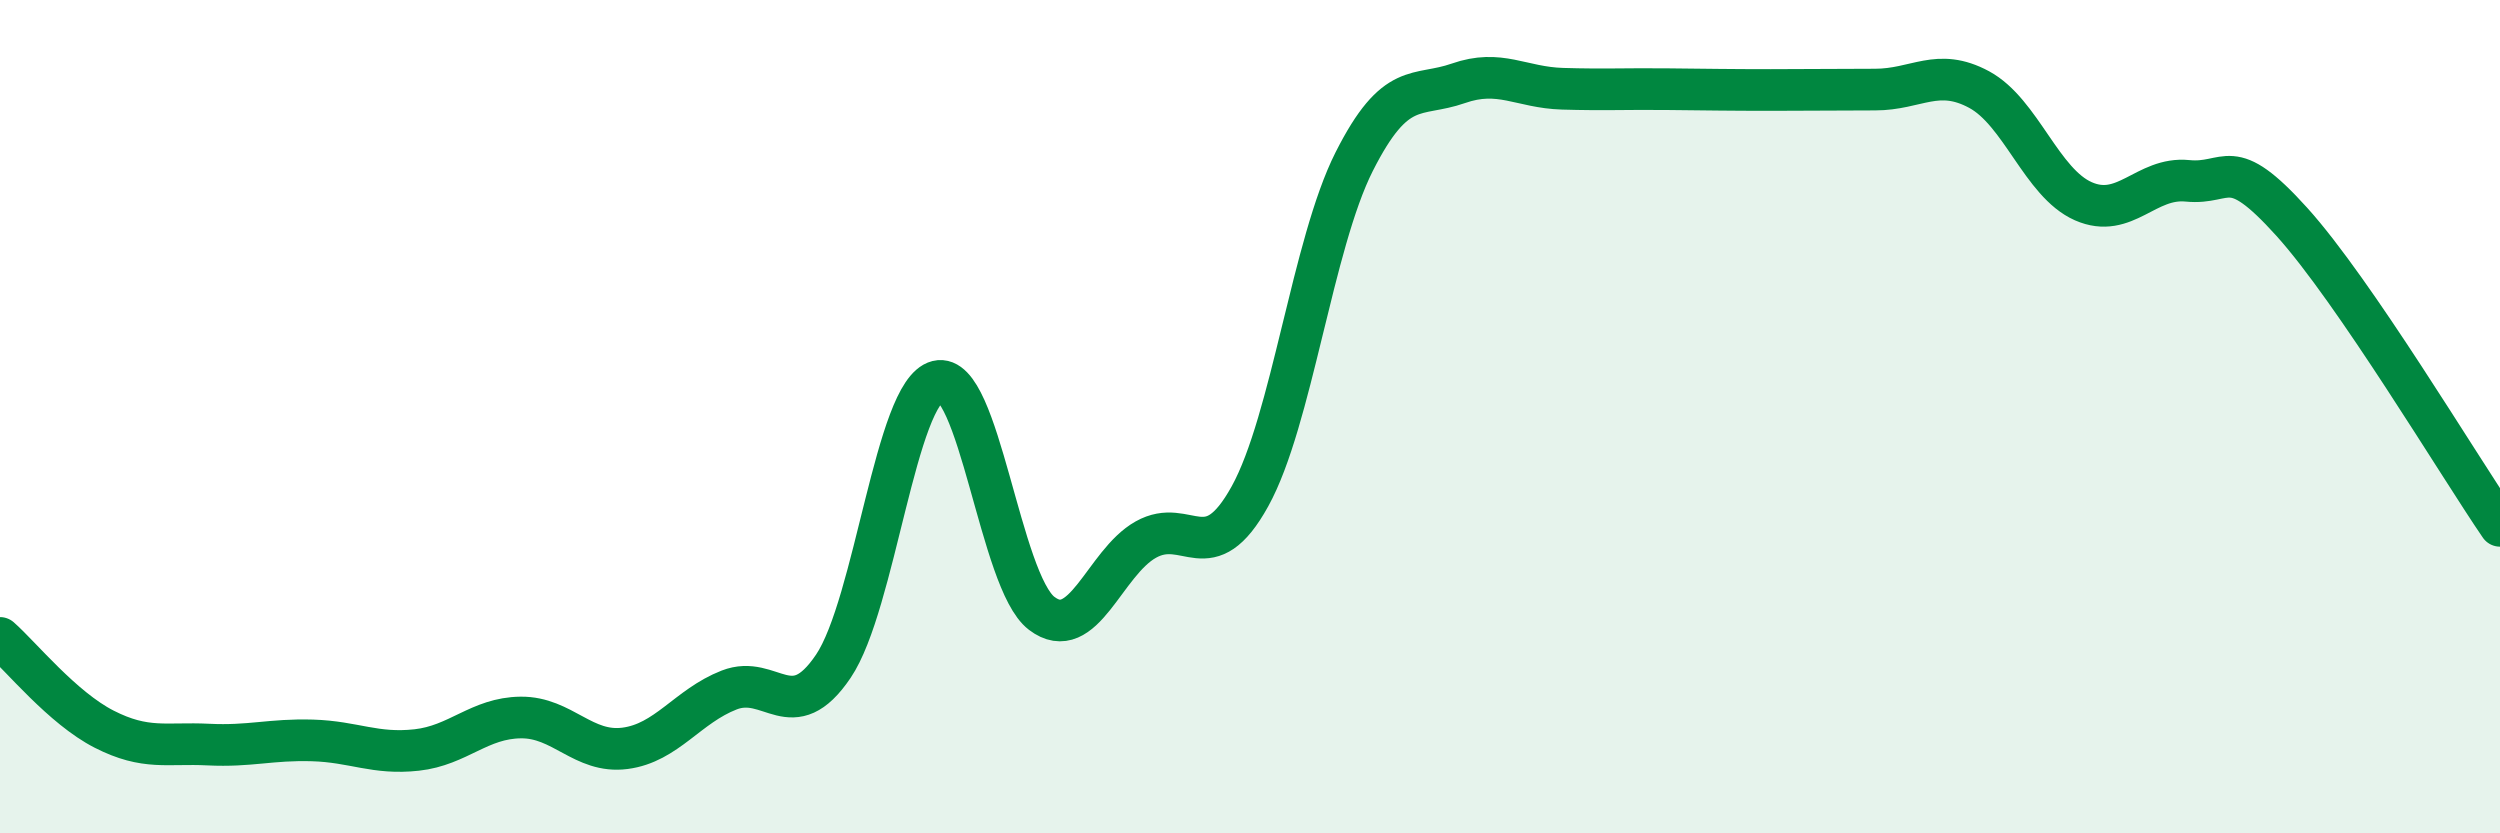
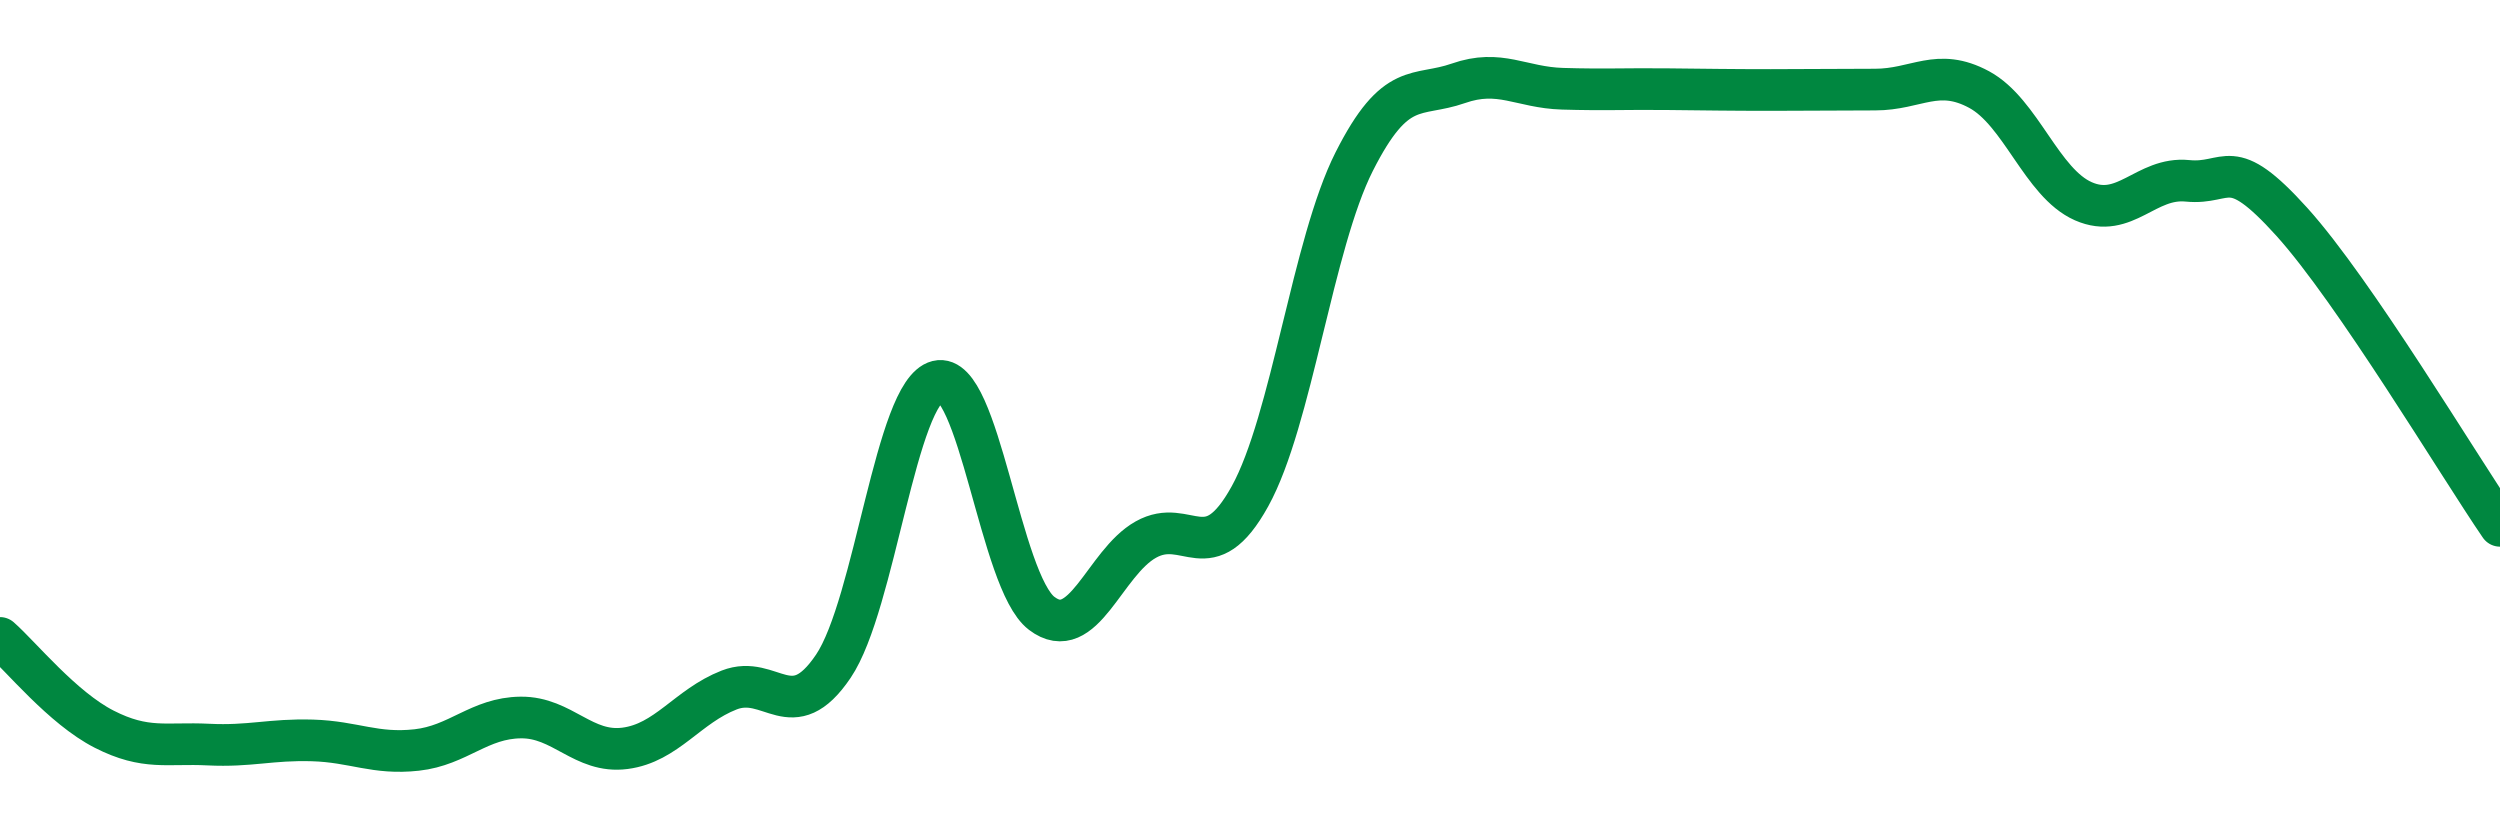
<svg xmlns="http://www.w3.org/2000/svg" width="60" height="20" viewBox="0 0 60 20">
-   <path d="M 0,15.31 C 0.5,15.75 1.5,16.99 2.5,17.5 C 3.5,18.01 4,17.82 5,17.87 C 6,17.92 6.5,17.74 7.5,17.77 C 8.5,17.8 9,18.11 10,18 C 11,17.89 11.5,17.23 12.5,17.22 C 13.5,17.21 14,18.09 15,17.96 C 16,17.83 16.5,16.95 17.5,16.56 C 18.5,16.17 19,17.47 20,15.99 C 21,14.51 21.5,9.4 22.5,9.15 C 23.5,8.9 24,13.96 25,14.72 C 26,15.48 26.5,13.51 27.5,12.95 C 28.5,12.39 29,13.72 30,11.91 C 31,10.1 31.5,5.86 32.5,3.88 C 33.5,1.9 34,2.35 35,2 C 36,1.65 36.5,2.1 37.5,2.13 C 38.5,2.16 39,2.13 40,2.14 C 41,2.15 41.5,2.16 42.5,2.16 C 43.5,2.16 44,2.15 45,2.15 C 46,2.15 46.5,1.61 47.5,2.15 C 48.5,2.69 49,4.39 50,4.83 C 51,5.27 51.5,4.24 52.5,4.34 C 53.5,4.44 53.5,3.66 55,5.32 C 56.5,6.98 59,11.16 60,12.62L60 20L0 20Z" fill="#008740" opacity="0.1" stroke-linecap="round" stroke-linejoin="round" />
  <path d="M 0,15.31 C 0.5,15.75 1.5,16.99 2.5,17.5 C 3.5,18.01 4,17.82 5,17.87 C 6,17.92 6.5,17.74 7.5,17.77 C 8.5,17.8 9,18.11 10,18 C 11,17.89 11.5,17.23 12.5,17.22 C 13.5,17.21 14,18.09 15,17.96 C 16,17.83 16.5,16.95 17.5,16.56 C 18.5,16.17 19,17.47 20,15.99 C 21,14.51 21.5,9.4 22.5,9.15 C 23.5,8.9 24,13.96 25,14.72 C 26,15.48 26.5,13.51 27.5,12.95 C 28.5,12.39 29,13.72 30,11.91 C 31,10.1 31.5,5.86 32.5,3.88 C 33.5,1.9 34,2.35 35,2 C 36,1.65 36.5,2.1 37.5,2.13 C 38.5,2.16 39,2.13 40,2.14 C 41,2.15 41.5,2.16 42.5,2.16 C 43.5,2.16 44,2.15 45,2.15 C 46,2.15 46.5,1.61 47.5,2.15 C 48.5,2.69 49,4.39 50,4.83 C 51,5.27 51.5,4.24 52.5,4.34 C 53.5,4.44 53.5,3.66 55,5.32 C 56.5,6.98 59,11.16 60,12.62" stroke="#008740" stroke-width="1" fill="none" stroke-linecap="round" stroke-linejoin="round" />
</svg>